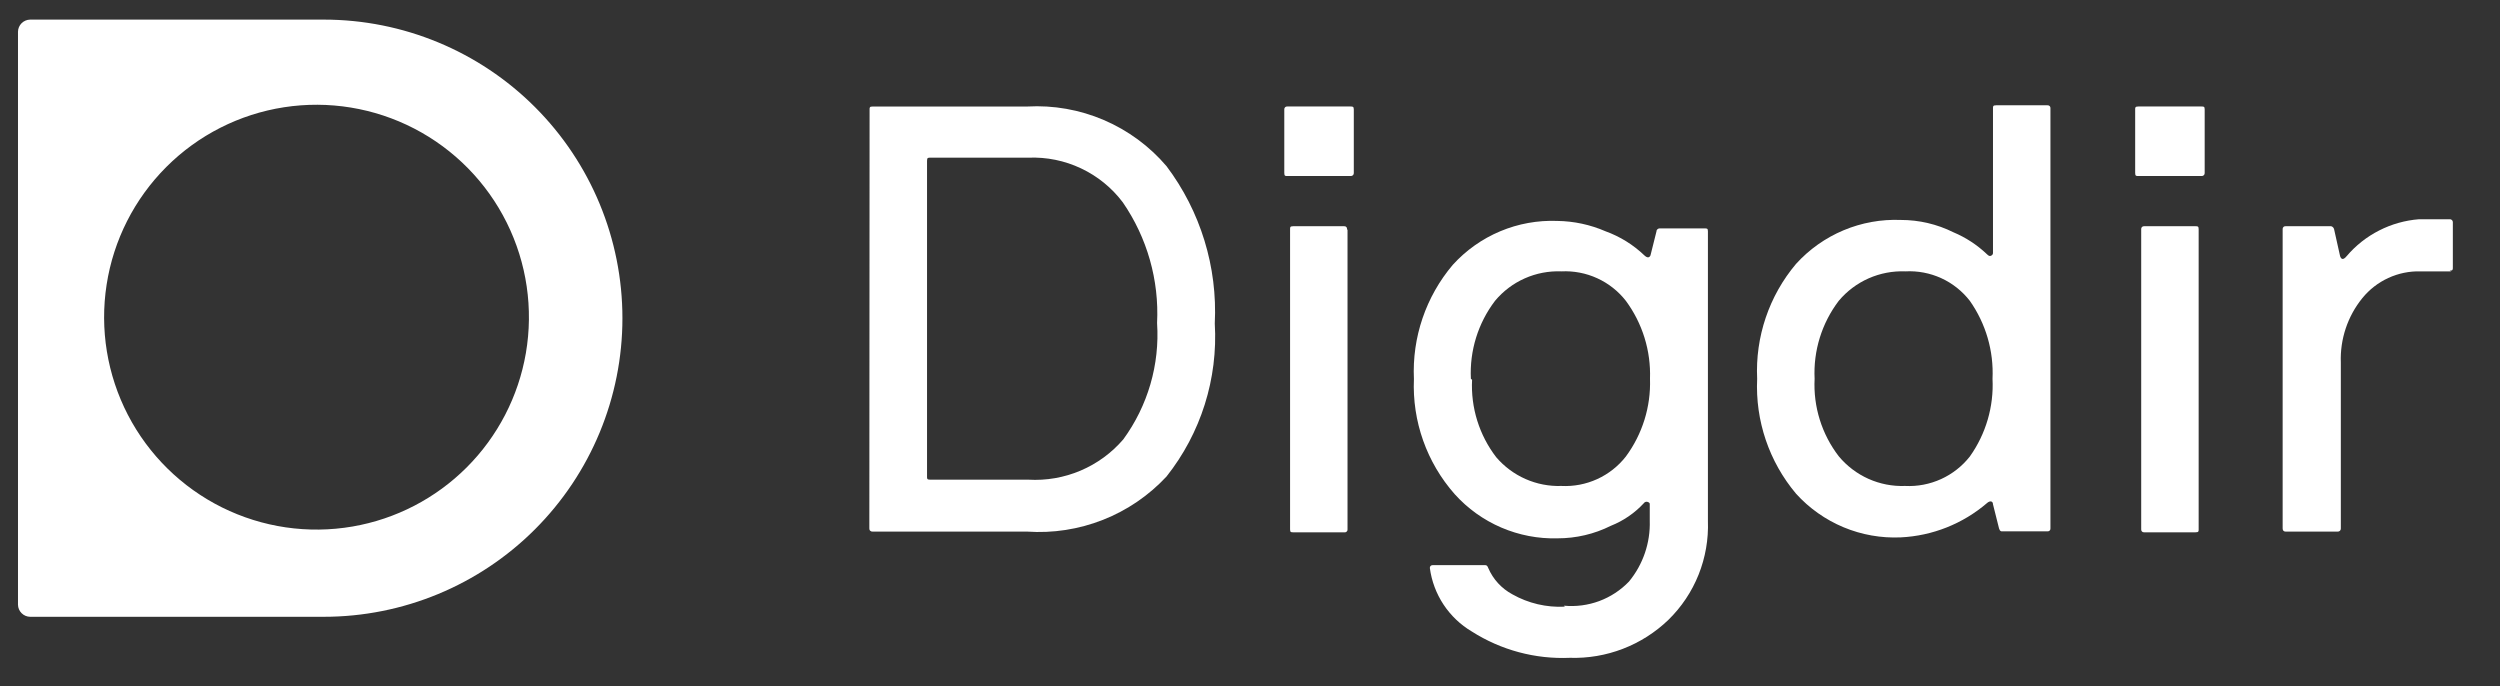
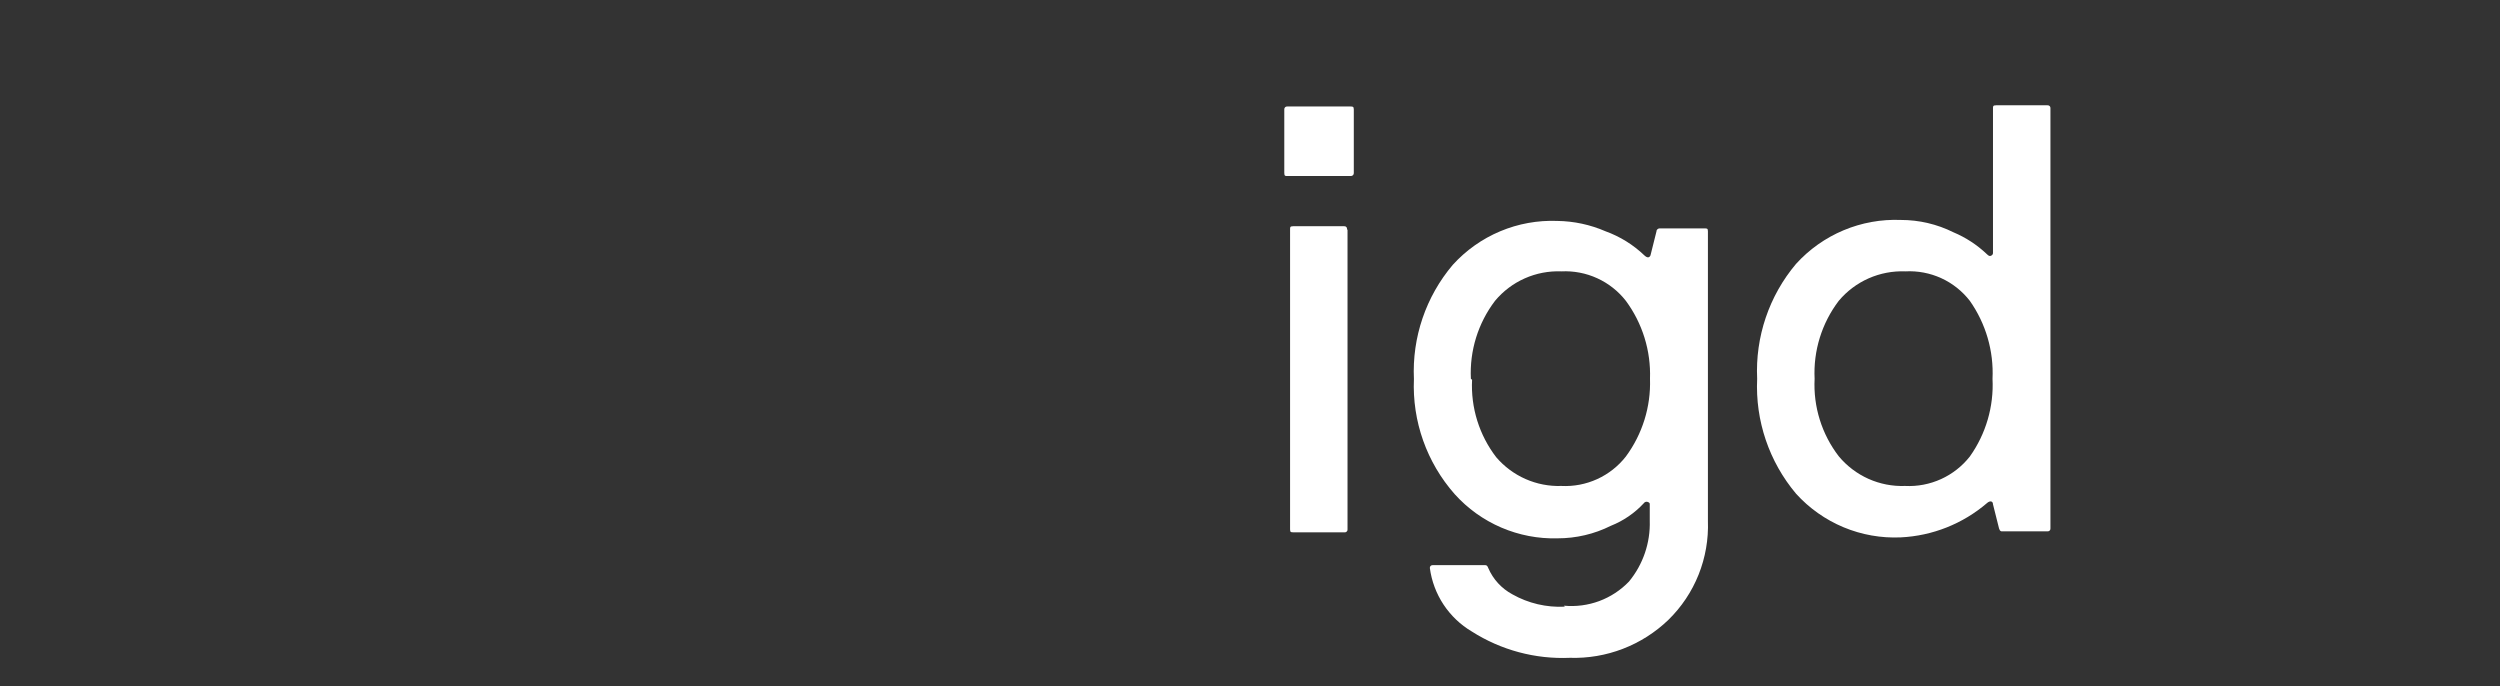
<svg xmlns="http://www.w3.org/2000/svg" width="102" height="28" viewBox="0 0 102 28" fill="none">
  <rect x="0" y="0" width="102" height="28" fill="#333333" stroke="none" />
-   <path d="M35.479 4.464C35.479 4.385 35.479 4.346 35.607 4.346H41.91C42.981 4.286 44.051 4.475 45.036 4.897C46.022 5.319 46.897 5.963 47.593 6.778C48.982 8.622 49.679 10.894 49.563 13.199C49.697 15.452 48.995 17.675 47.593 19.443C46.871 20.218 45.986 20.821 45.001 21.21C44.016 21.598 42.957 21.762 41.901 21.689H35.597C35.58 21.69 35.563 21.688 35.547 21.682C35.531 21.676 35.516 21.667 35.504 21.655C35.491 21.642 35.482 21.628 35.476 21.611C35.47 21.595 35.468 21.578 35.469 21.561L35.479 4.464ZM41.96 6.433H37.951C37.863 6.433 37.823 6.433 37.823 6.561V19.453C37.823 19.532 37.823 19.571 37.951 19.571H41.96C42.688 19.613 43.416 19.486 44.087 19.201C44.758 18.916 45.355 18.48 45.83 17.927C46.832 16.555 47.321 14.875 47.209 13.18C47.296 11.429 46.805 9.699 45.81 8.255C45.364 7.663 44.78 7.188 44.109 6.871C43.438 6.553 42.701 6.403 41.96 6.433Z" fill="white" />
  <path d="M55.235 4.464V7.054C55.237 7.071 55.235 7.088 55.229 7.105C55.223 7.121 55.213 7.135 55.201 7.148C55.189 7.16 55.174 7.169 55.158 7.175C55.142 7.181 55.125 7.183 55.107 7.182H52.517C52.438 7.182 52.399 7.182 52.399 7.054V4.464C52.398 4.448 52.4 4.432 52.405 4.417C52.41 4.402 52.419 4.388 52.43 4.377C52.442 4.365 52.455 4.357 52.47 4.351C52.485 4.346 52.501 4.344 52.517 4.345H55.107C55.186 4.345 55.235 4.345 55.235 4.464ZM54.979 9.388V21.6C54.981 21.616 54.979 21.632 54.974 21.647C54.968 21.662 54.959 21.676 54.948 21.687C54.937 21.698 54.923 21.707 54.908 21.712C54.893 21.718 54.877 21.72 54.861 21.718H52.763C52.675 21.718 52.635 21.718 52.635 21.6V9.348C52.635 9.27 52.635 9.23 52.763 9.23H54.842C54.857 9.229 54.873 9.231 54.888 9.236C54.904 9.242 54.917 9.25 54.928 9.262C54.94 9.273 54.948 9.286 54.954 9.302C54.959 9.317 54.961 9.333 54.96 9.348" fill="white" />
  <path d="M63.813 24.712C64.301 24.758 64.792 24.693 65.251 24.523C65.709 24.352 66.124 24.08 66.463 23.727C67.037 23.03 67.338 22.148 67.31 21.245V20.586C67.31 20.536 67.31 20.507 67.221 20.477C67.192 20.468 67.161 20.469 67.132 20.48C67.104 20.491 67.079 20.511 67.063 20.536C66.69 20.937 66.233 21.25 65.724 21.452C65.048 21.79 64.303 21.965 63.547 21.964C62.759 21.986 61.976 21.835 61.252 21.524C60.527 21.213 59.879 20.748 59.352 20.162C58.211 18.87 57.614 17.187 57.688 15.464C57.609 13.767 58.175 12.103 59.273 10.806C59.81 10.214 60.47 9.746 61.206 9.437C61.943 9.127 62.739 8.983 63.538 9.014C64.216 9.023 64.885 9.167 65.507 9.437C66.099 9.651 66.639 9.987 67.093 10.422C67.211 10.53 67.29 10.521 67.339 10.422L67.585 9.437C67.585 9.358 67.664 9.319 67.704 9.319H69.555C69.644 9.319 69.683 9.319 69.683 9.437V21.255C69.71 22.004 69.581 22.75 69.303 23.445C69.025 24.141 68.604 24.77 68.068 25.293C67.535 25.805 66.905 26.206 66.215 26.471C65.525 26.737 64.789 26.862 64.05 26.839C62.638 26.9 61.243 26.525 60.051 25.766C59.588 25.492 59.194 25.116 58.897 24.668C58.6 24.219 58.409 23.709 58.338 23.176C58.336 23.16 58.338 23.144 58.343 23.129C58.349 23.114 58.358 23.1 58.369 23.089C58.38 23.078 58.394 23.069 58.409 23.064C58.424 23.058 58.44 23.056 58.456 23.058H60.603C60.655 23.058 60.695 23.097 60.721 23.176C60.918 23.635 61.266 24.013 61.706 24.249C62.356 24.616 63.097 24.79 63.843 24.752L63.813 24.712ZM60.061 15.494C60.003 16.631 60.352 17.752 61.046 18.655C61.373 19.037 61.782 19.341 62.242 19.544C62.703 19.747 63.202 19.844 63.705 19.827C64.208 19.852 64.709 19.756 65.166 19.547C65.624 19.338 66.025 19.022 66.335 18.626C67.011 17.71 67.359 16.593 67.32 15.455C67.36 14.313 67.013 13.192 66.335 12.274C66.025 11.877 65.624 11.561 65.166 11.352C64.709 11.143 64.208 11.047 63.705 11.072C63.192 11.051 62.68 11.149 62.211 11.357C61.741 11.565 61.326 11.879 60.997 12.274C60.304 13.185 59.956 14.311 60.012 15.455" fill="white" />
  <path d="M83.54 21.679H81.689C81.639 21.679 81.6 21.679 81.561 21.561L81.314 20.576C81.314 20.438 81.186 20.418 81.068 20.527C80.084 21.37 78.847 21.862 77.552 21.925C76.752 21.961 75.955 21.82 75.216 21.512C74.477 21.203 73.815 20.736 73.278 20.142C72.178 18.835 71.612 17.161 71.692 15.455C71.611 13.748 72.177 12.073 73.278 10.767C73.816 10.174 74.478 9.706 75.216 9.396C75.954 9.086 76.752 8.942 77.552 8.974C78.297 8.973 79.032 9.145 79.699 9.477C80.206 9.69 80.67 9.994 81.068 10.373C81.137 10.442 81.186 10.461 81.236 10.432C81.258 10.424 81.278 10.409 81.292 10.39C81.306 10.371 81.314 10.348 81.314 10.323V4.414C81.314 4.336 81.314 4.296 81.442 4.296H83.54C83.556 4.295 83.572 4.297 83.587 4.302C83.602 4.308 83.616 4.316 83.627 4.328C83.638 4.339 83.647 4.352 83.652 4.367C83.658 4.383 83.66 4.399 83.658 4.414V21.561C83.66 21.577 83.658 21.593 83.652 21.608C83.647 21.623 83.638 21.636 83.627 21.648C83.616 21.659 83.602 21.668 83.587 21.673C83.572 21.678 83.556 21.68 83.54 21.679ZM74.036 15.455C73.978 16.592 74.327 17.713 75.021 18.616C75.35 19.012 75.765 19.327 76.234 19.537C76.704 19.747 77.215 19.846 77.729 19.827C78.233 19.852 78.736 19.756 79.195 19.547C79.654 19.338 80.057 19.022 80.369 18.626C81.025 17.703 81.352 16.586 81.295 15.455C81.348 14.321 81.022 13.202 80.369 12.274C80.06 11.876 79.66 11.558 79.202 11.349C78.744 11.14 78.242 11.045 77.739 11.072C77.225 11.051 76.712 11.149 76.24 11.357C75.769 11.565 75.352 11.879 75.021 12.274C74.329 13.185 73.98 14.311 74.036 15.455Z" fill="white" />
-   <path d="M89.951 4.464V7.054C89.953 7.071 89.951 7.088 89.945 7.105C89.939 7.121 89.929 7.135 89.917 7.148C89.905 7.16 89.89 7.169 89.874 7.175C89.858 7.181 89.841 7.183 89.823 7.182H87.243C87.154 7.182 87.115 7.182 87.115 7.054V4.464C87.115 4.385 87.115 4.345 87.243 4.345H89.823C89.912 4.345 89.951 4.345 89.951 4.464ZM89.705 9.388V21.6C89.705 21.679 89.705 21.718 89.577 21.718H87.479C87.463 21.72 87.448 21.718 87.432 21.712C87.417 21.707 87.404 21.698 87.392 21.687C87.381 21.676 87.373 21.662 87.367 21.647C87.362 21.632 87.36 21.616 87.361 21.6V9.348C87.36 9.333 87.362 9.317 87.367 9.302C87.373 9.286 87.381 9.273 87.392 9.262C87.404 9.25 87.417 9.242 87.432 9.236C87.448 9.231 87.463 9.229 87.479 9.23H89.577C89.666 9.23 89.705 9.23 89.705 9.348" fill="white" />
-   <path d="M100.007 11.072H98.756C98.303 11.06 97.853 11.152 97.442 11.342C97.03 11.531 96.668 11.813 96.382 12.165C95.781 12.907 95.47 13.841 95.506 14.795V21.561C95.507 21.578 95.505 21.595 95.499 21.611C95.493 21.628 95.484 21.642 95.472 21.654C95.459 21.667 95.445 21.676 95.428 21.682C95.412 21.688 95.395 21.69 95.378 21.689H93.251C93.172 21.689 93.132 21.639 93.132 21.561V9.349C93.131 9.333 93.133 9.317 93.138 9.302C93.144 9.287 93.152 9.273 93.164 9.262C93.175 9.25 93.189 9.242 93.204 9.236C93.219 9.231 93.235 9.229 93.251 9.23H95.102C95.102 9.23 95.191 9.23 95.23 9.349L95.476 10.452C95.529 10.603 95.617 10.603 95.742 10.452C96.111 10.018 96.562 9.662 97.069 9.404C97.576 9.145 98.129 8.989 98.697 8.945H99.948C99.964 8.943 99.98 8.945 99.996 8.951C100.011 8.956 100.025 8.965 100.037 8.976C100.05 8.987 100.059 9 100.066 9.015C100.072 9.03 100.076 9.047 100.076 9.063V10.914C100.076 11.003 100.076 11.043 99.948 11.043" fill="white" />
-   <path d="M13.212 0.8H1.226C1.097 0.803 0.973 0.855 0.881 0.947C0.789 1.039 0.736 1.163 0.734 1.292V24.673C0.736 24.803 0.789 24.926 0.881 25.018C0.973 25.11 1.097 25.163 1.226 25.165H13.212C16.443 25.165 19.542 23.882 21.826 21.597C24.111 19.312 25.395 16.214 25.395 12.983C25.395 9.752 24.111 6.653 21.826 4.368C19.542 2.084 16.443 0.8 13.212 0.8ZM14.384 21.482C12.57 21.794 10.705 21.521 9.057 20.702C7.409 19.883 6.065 18.561 5.218 16.927C4.372 15.293 4.068 13.432 4.35 11.614C4.631 9.795 5.485 8.114 6.786 6.812C8.087 5.511 9.768 4.658 11.587 4.376C13.405 4.095 15.266 4.399 16.9 5.245C18.534 6.091 19.856 7.436 20.675 9.084C21.494 10.732 21.767 12.597 21.455 14.411C21.151 16.175 20.308 17.803 19.042 19.069C17.776 20.335 16.149 21.178 14.384 21.482Z" fill="white" />
</svg>